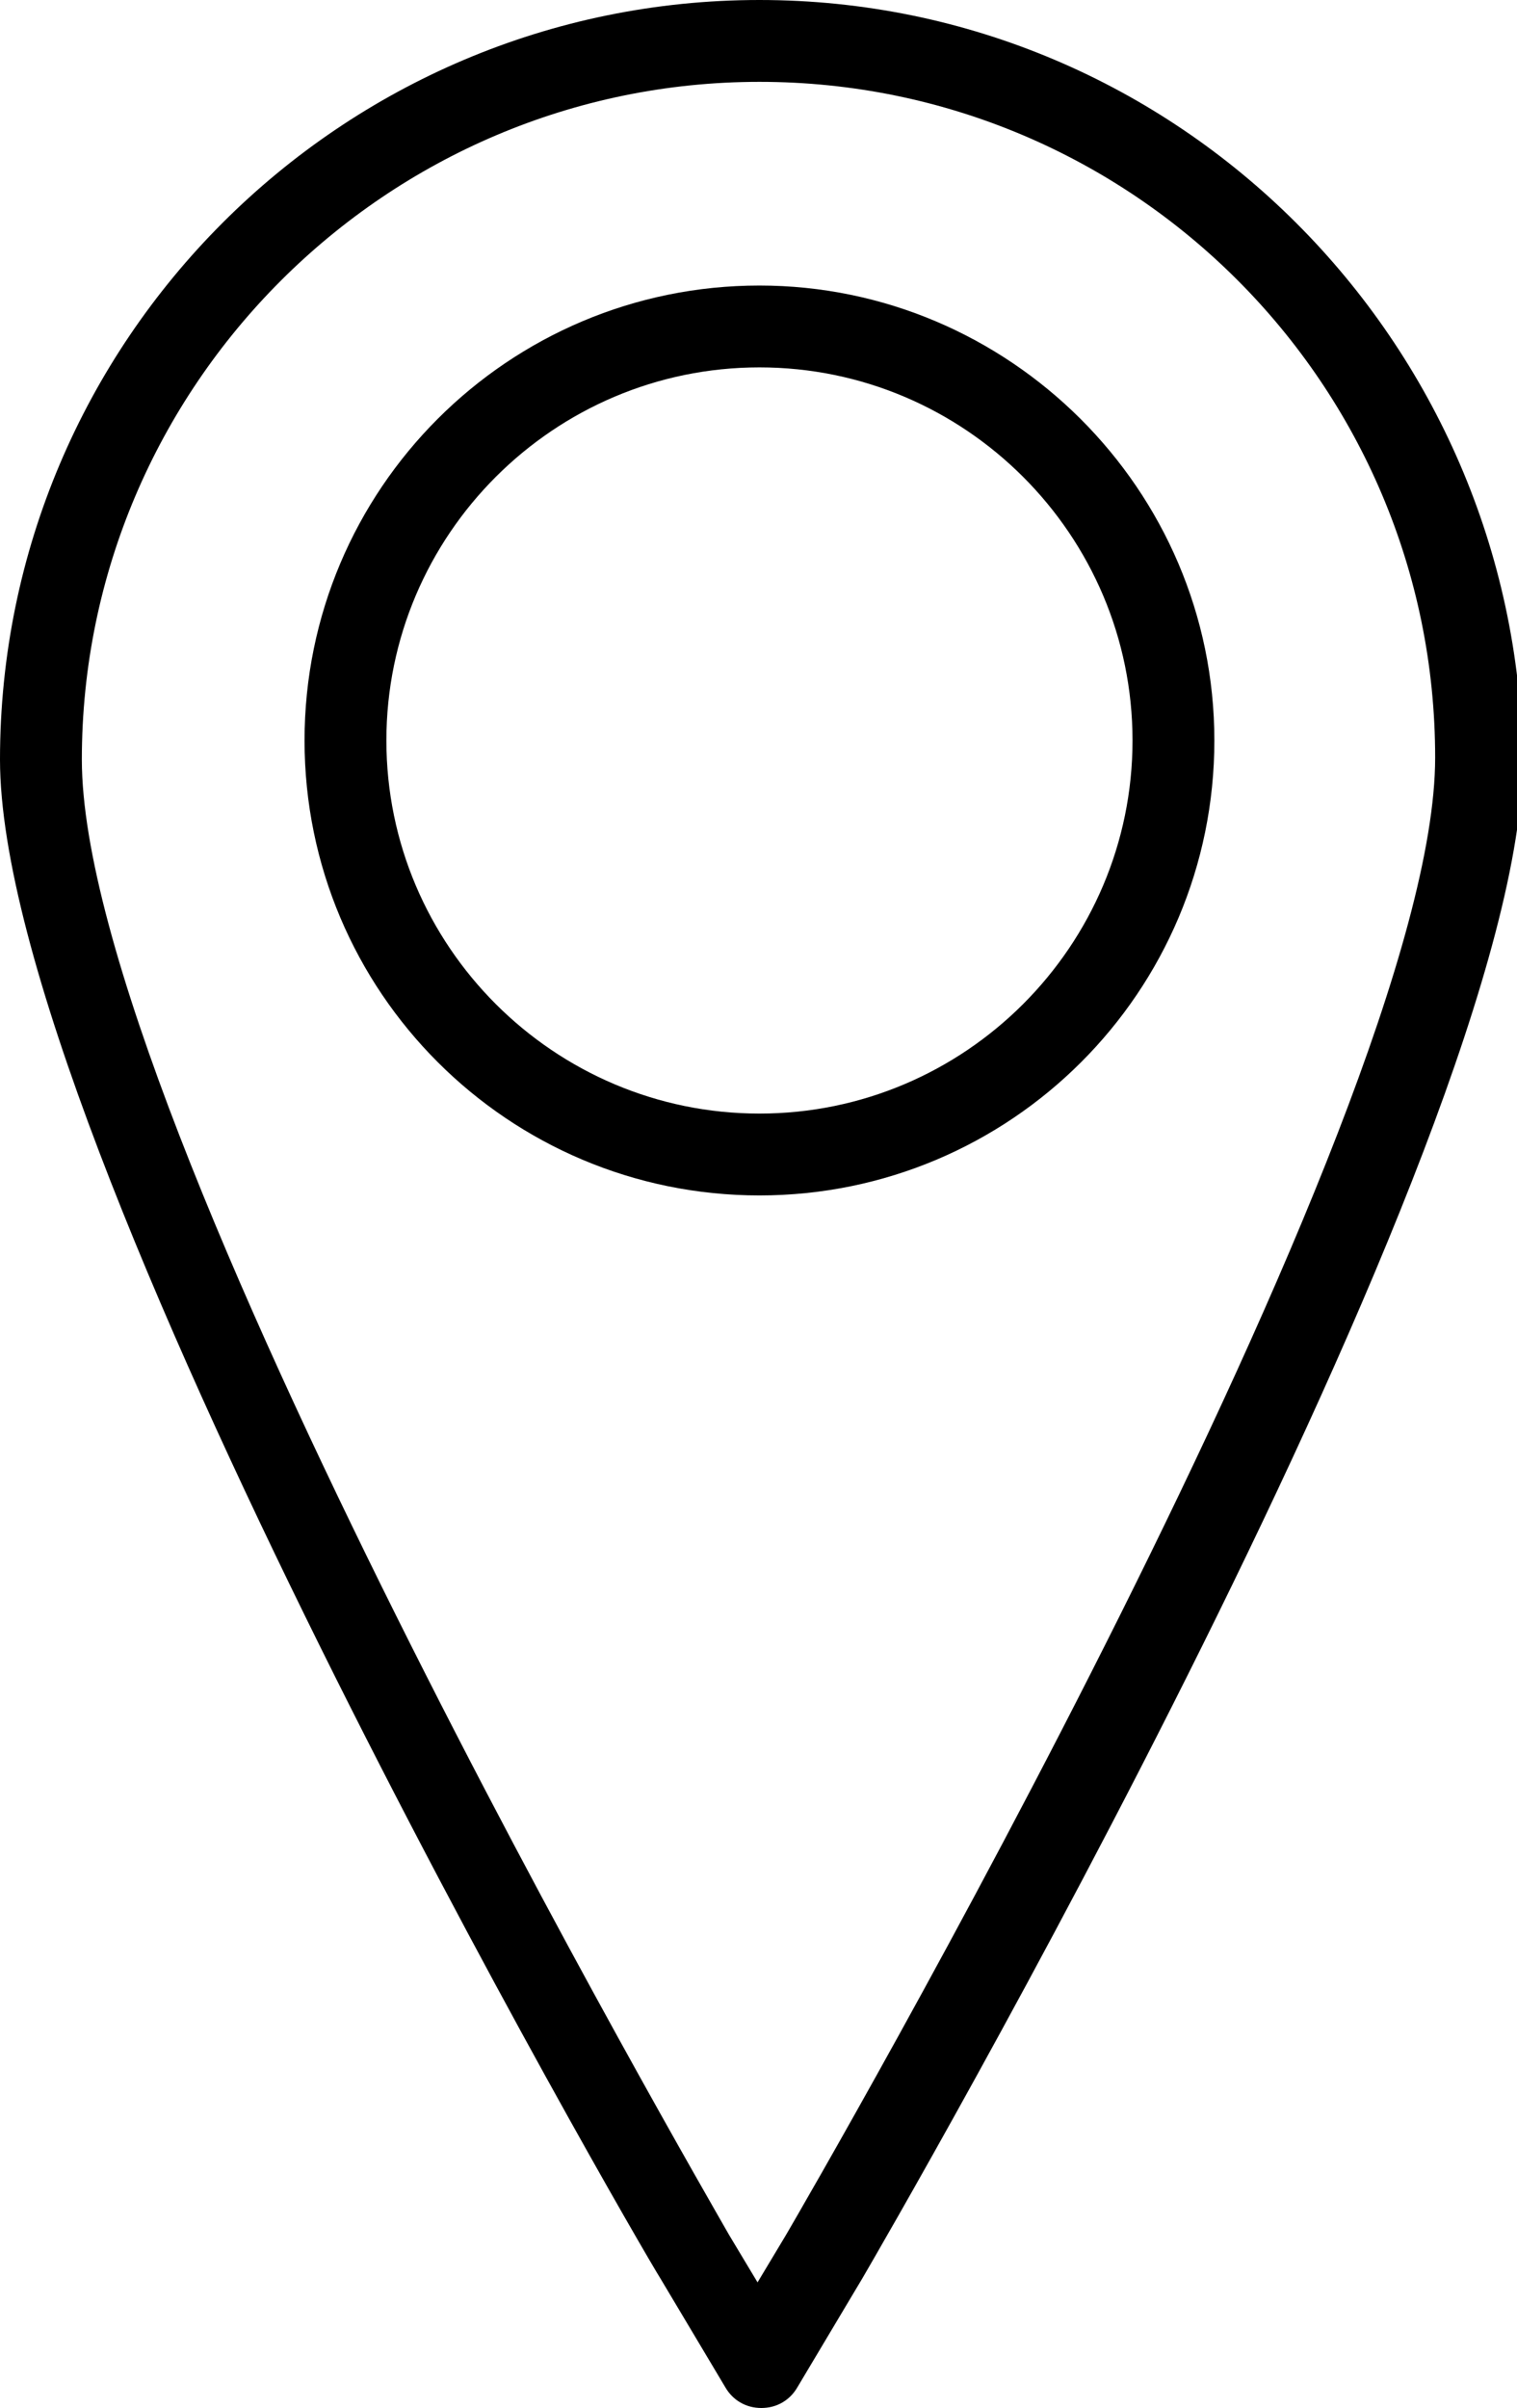
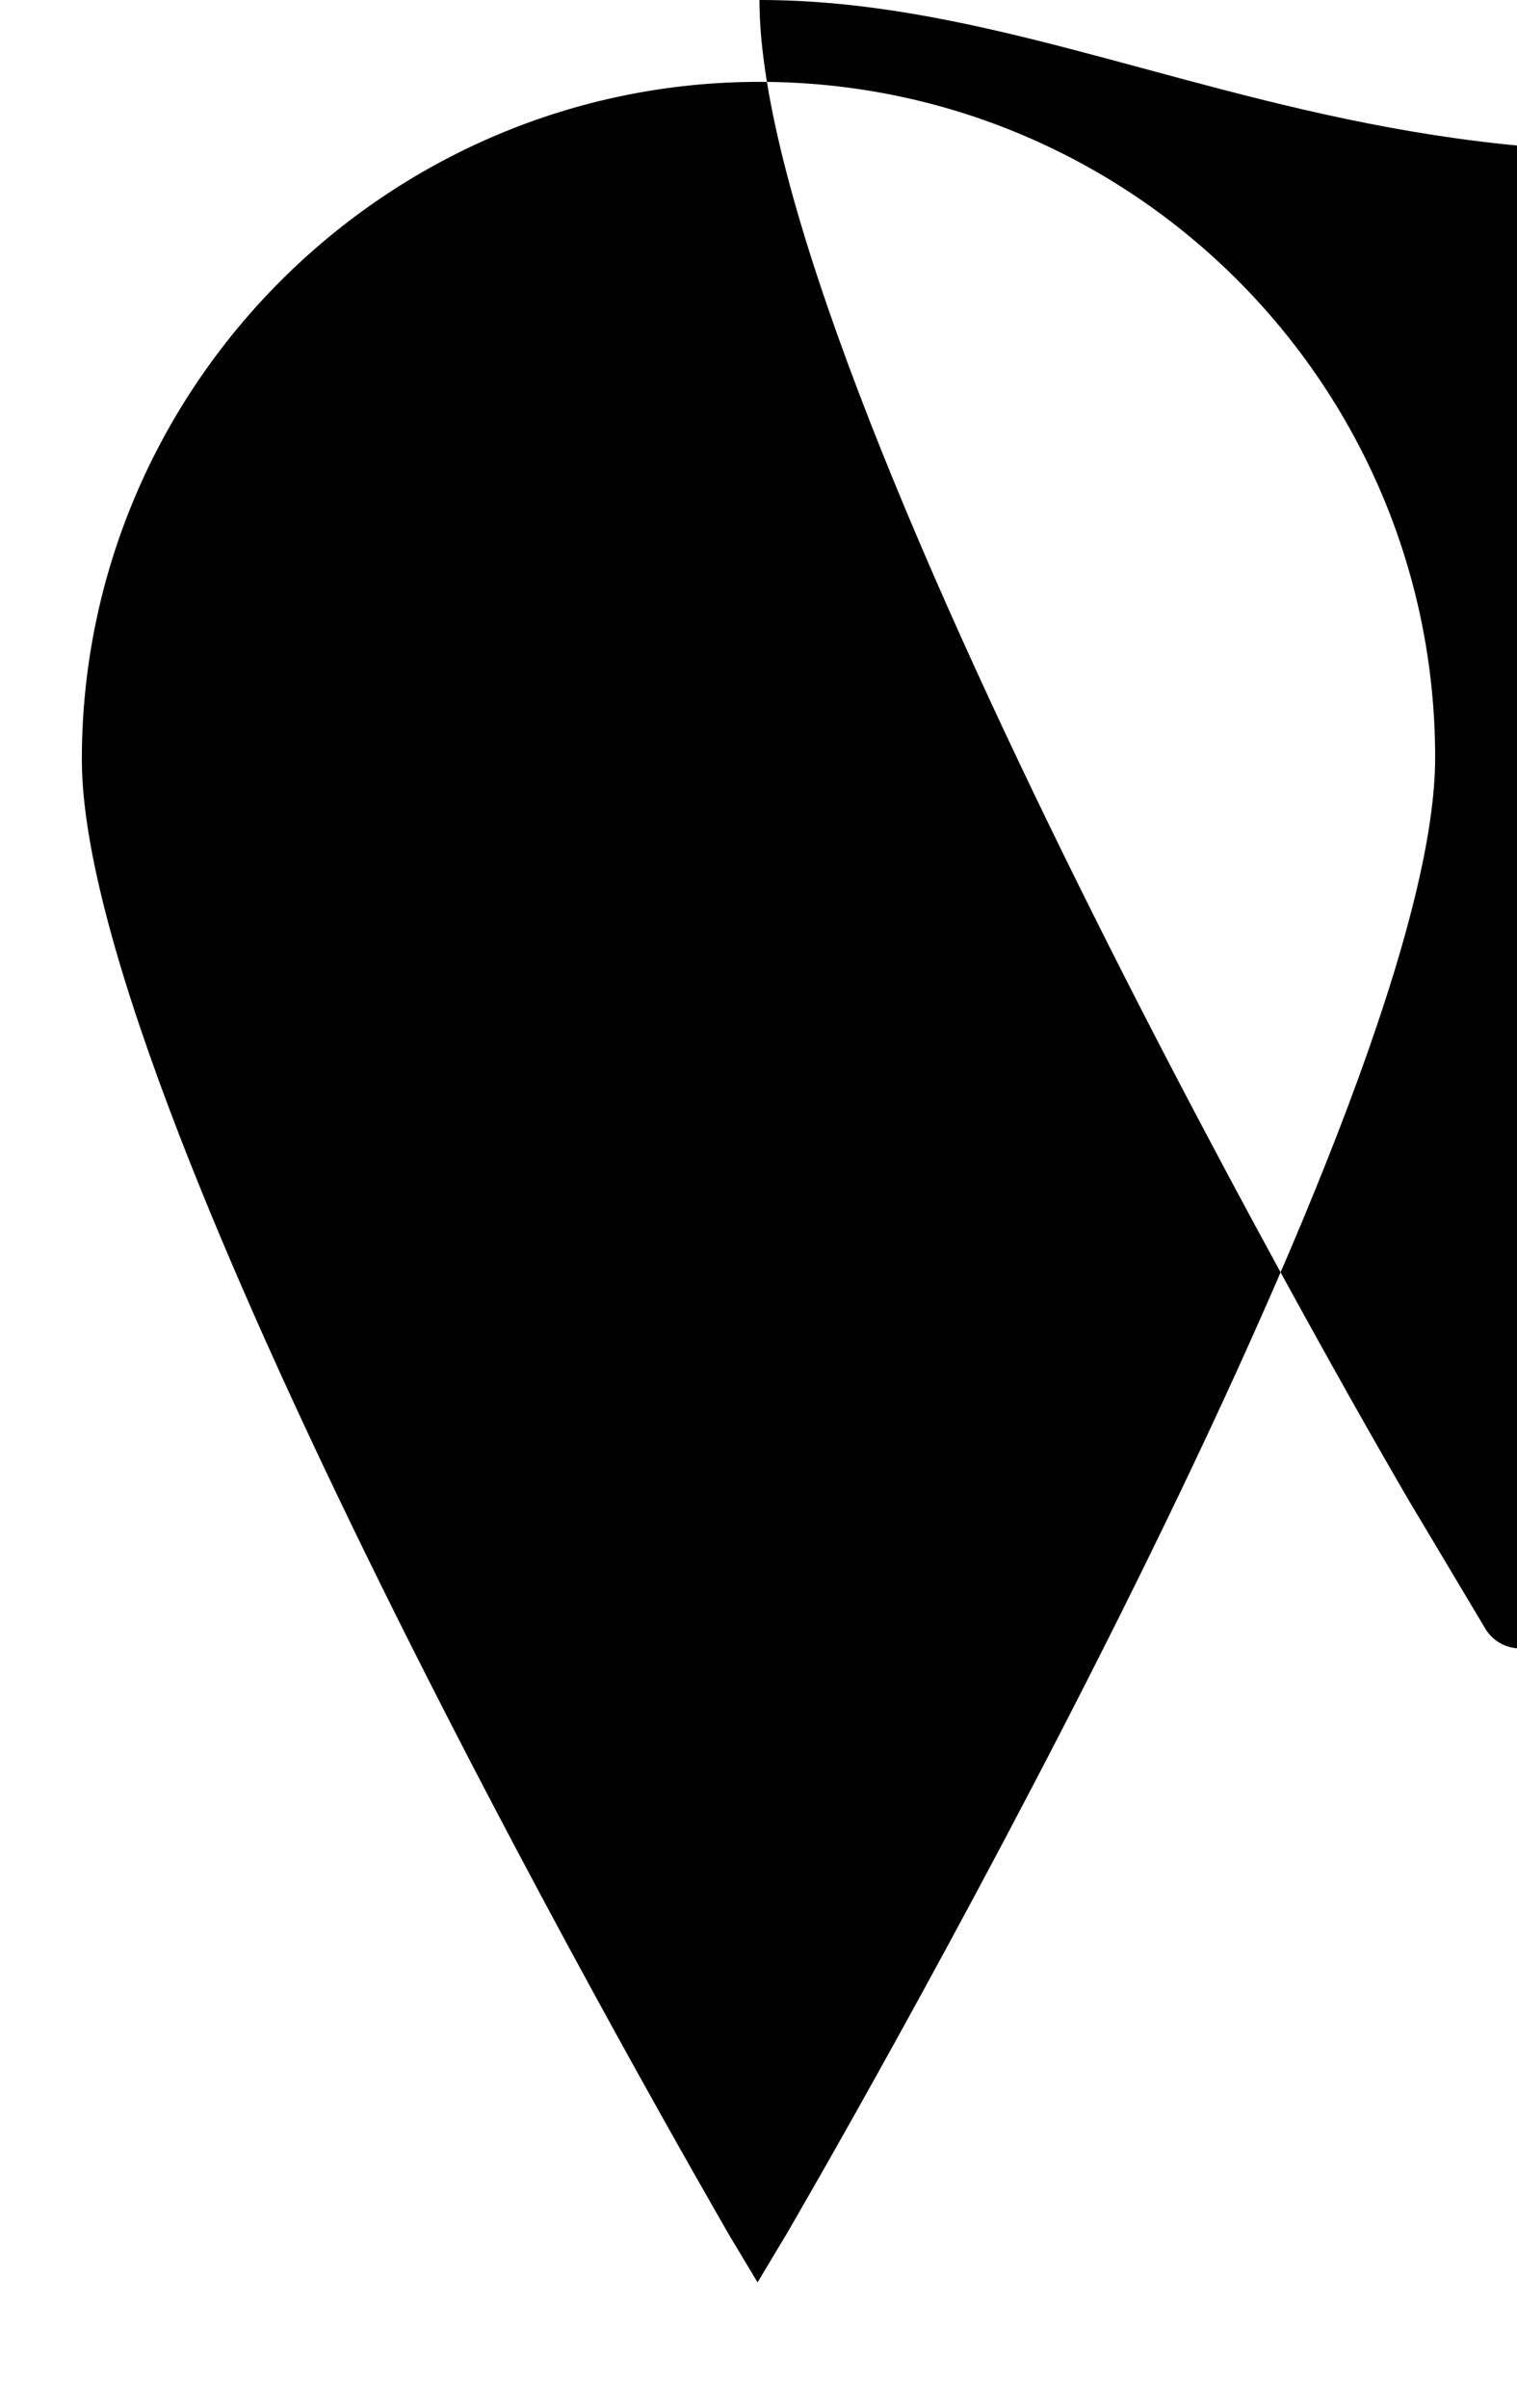
<svg xmlns="http://www.w3.org/2000/svg" version="1.1" id="Ebene_1" x="0px" y="0px" viewBox="0 0 79.7 126.5" style="enable-background:new 0 0 79.7 126.5;" xml:space="preserve">
  <g>
-     <path d="M39.9,0C17.9,0,0,17.9,0,39.9c0,20.1,33.2,77.4,34.7,79.8l3.4,5.7c0.4,0.7,1.1,1.1,1.9,1.1c0.8,0,1.5-0.4,1.9-1.1l3.4-5.7   c1.4-2.4,34.7-59.7,34.7-79.8C79.7,17.9,61.9,0,39.9,0z M39.9,4.3c19.6,0,35.5,15.9,35.5,35.5c0,18.9-32.7,75.2-34.1,77.6l-1.5,2.5   l-1.5-2.5C37,115.1,4.3,58.8,4.3,39.9C4.3,20.3,20.3,4.3,39.9,4.3z" />
-     <path d="M39.9,62.8c13.2,0,23.9-10.7,23.9-23.9S53,15,39.9,15C26.7,15,16,25.7,16,38.9S26.7,62.8,39.9,62.8z M39.9,19.3   c10.8,0,19.6,8.8,19.6,19.6s-8.8,19.6-19.6,19.6s-19.6-8.8-19.6-19.6S29.1,19.3,39.9,19.3z" />
+     <path d="M39.9,0c0,20.1,33.2,77.4,34.7,79.8l3.4,5.7c0.4,0.7,1.1,1.1,1.9,1.1c0.8,0,1.5-0.4,1.9-1.1l3.4-5.7   c1.4-2.4,34.7-59.7,34.7-79.8C79.7,17.9,61.9,0,39.9,0z M39.9,4.3c19.6,0,35.5,15.9,35.5,35.5c0,18.9-32.7,75.2-34.1,77.6l-1.5,2.5   l-1.5-2.5C37,115.1,4.3,58.8,4.3,39.9C4.3,20.3,20.3,4.3,39.9,4.3z" />
  </g>
</svg>